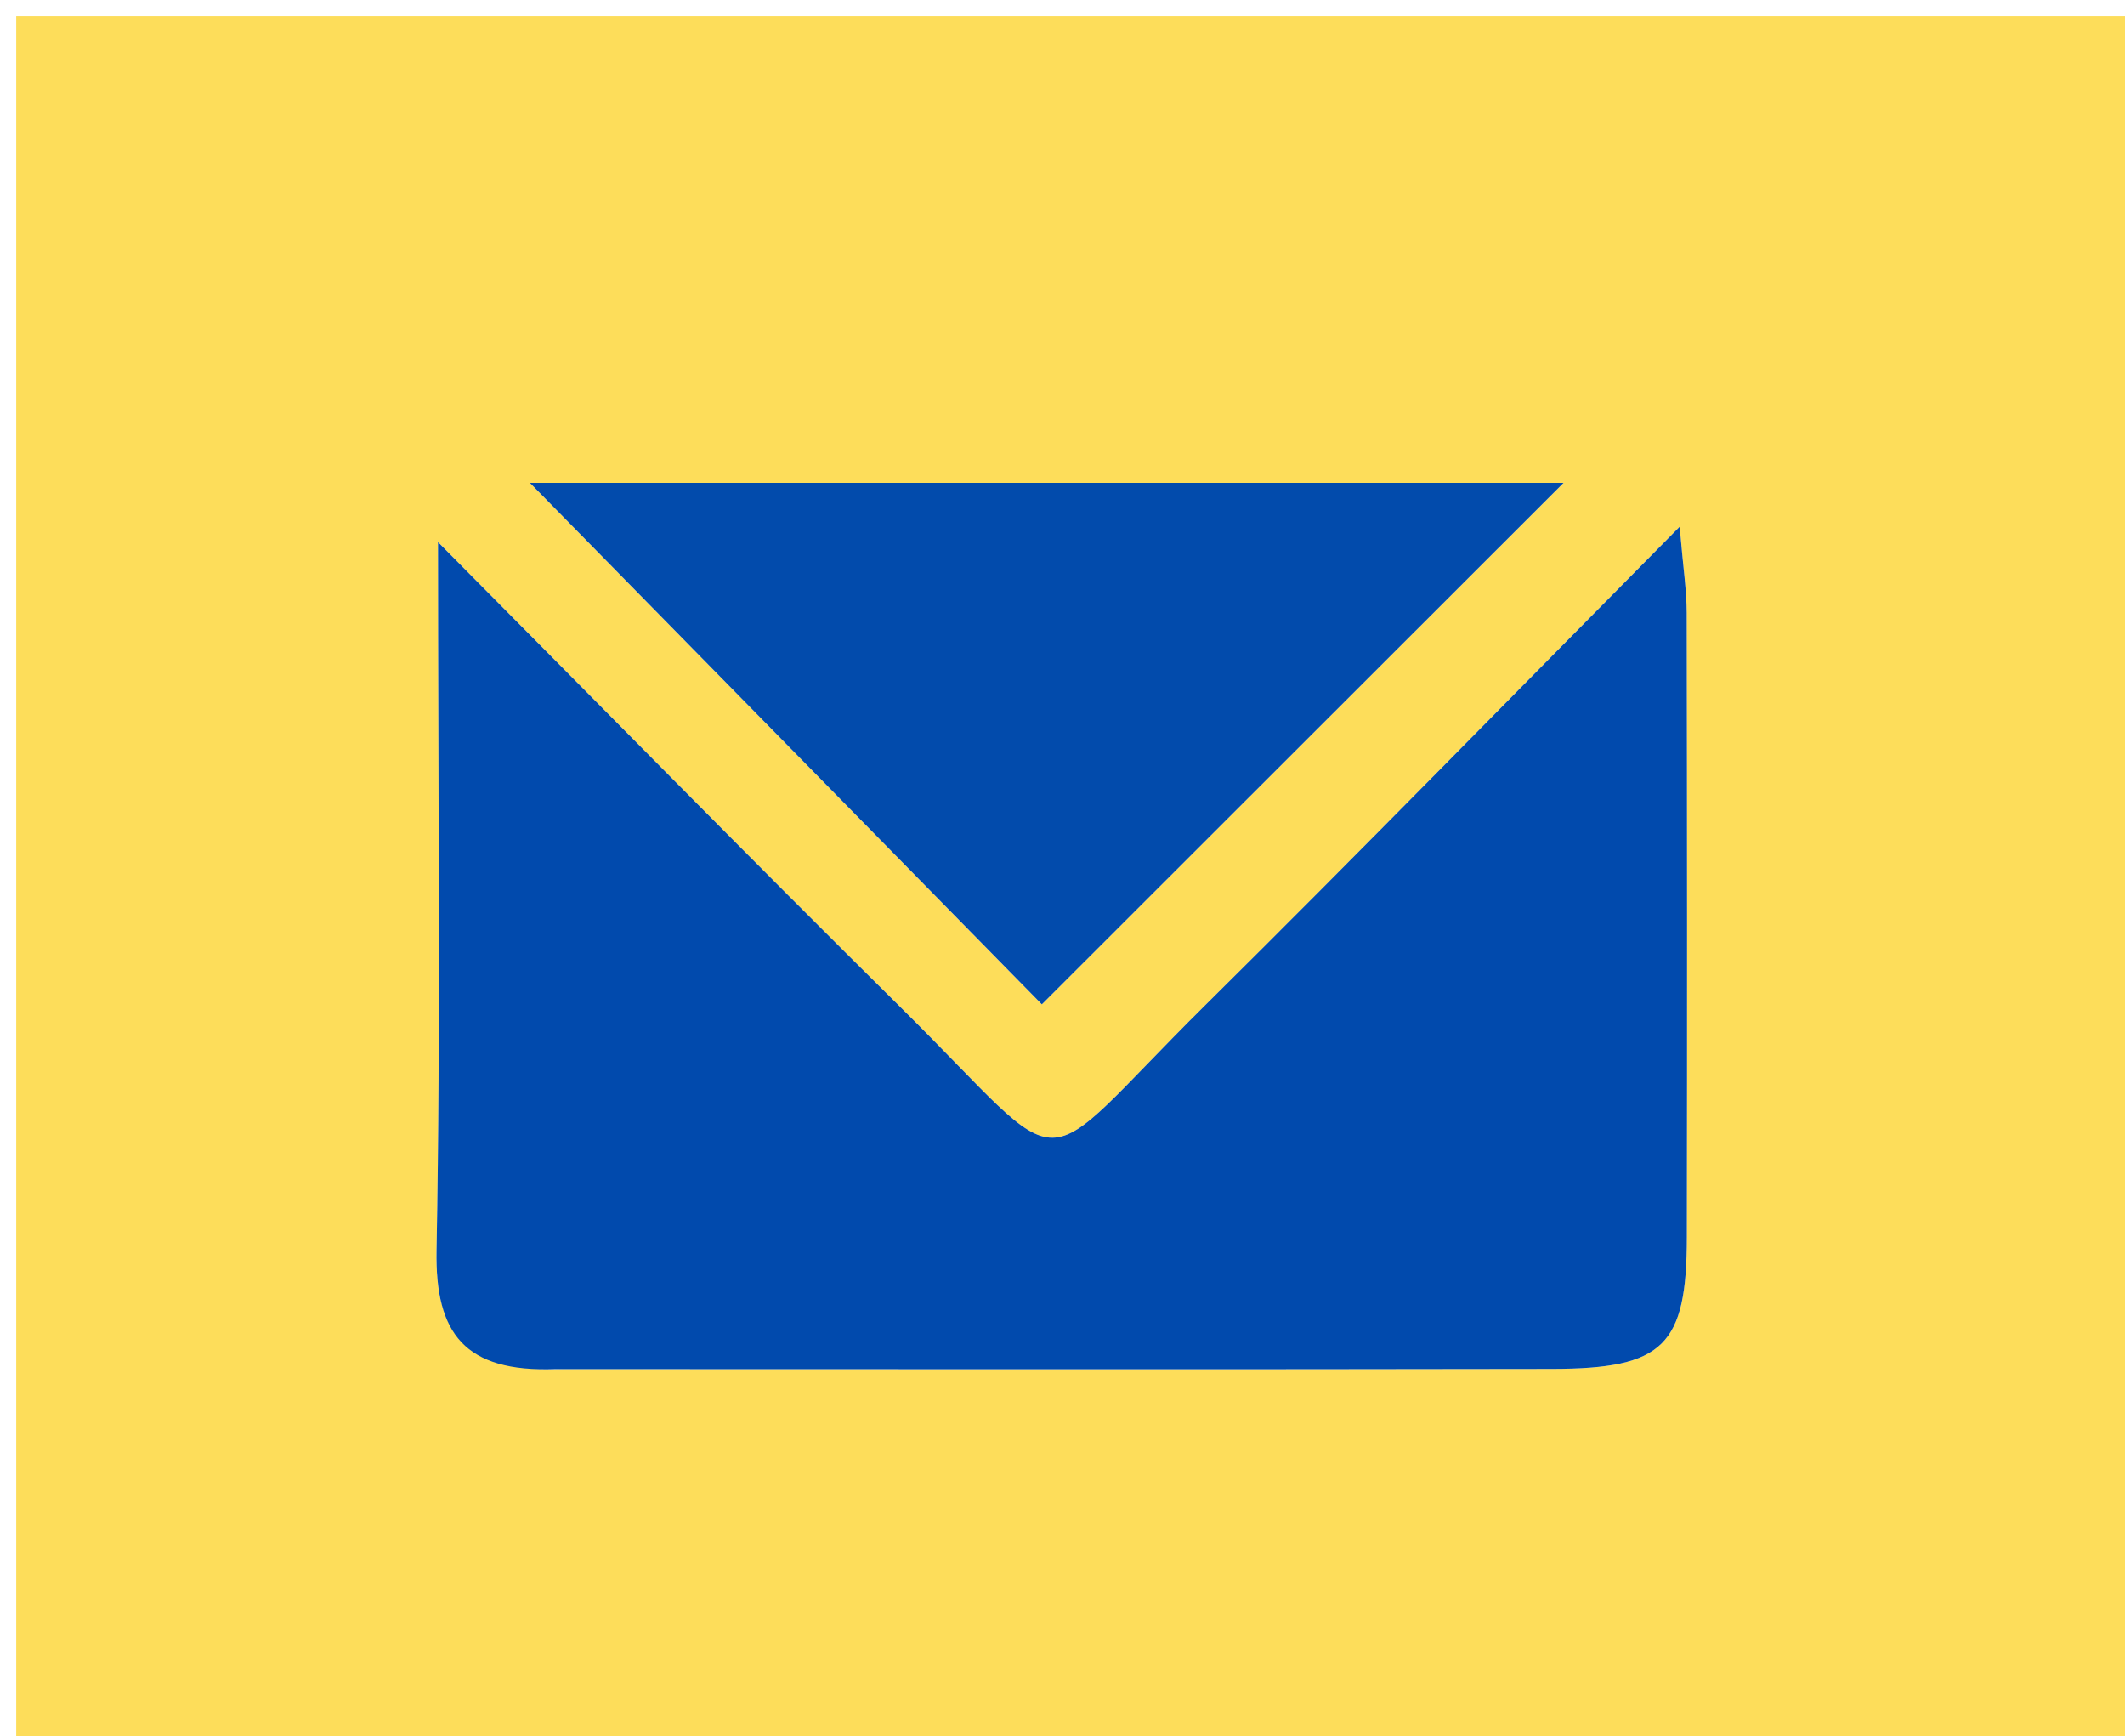
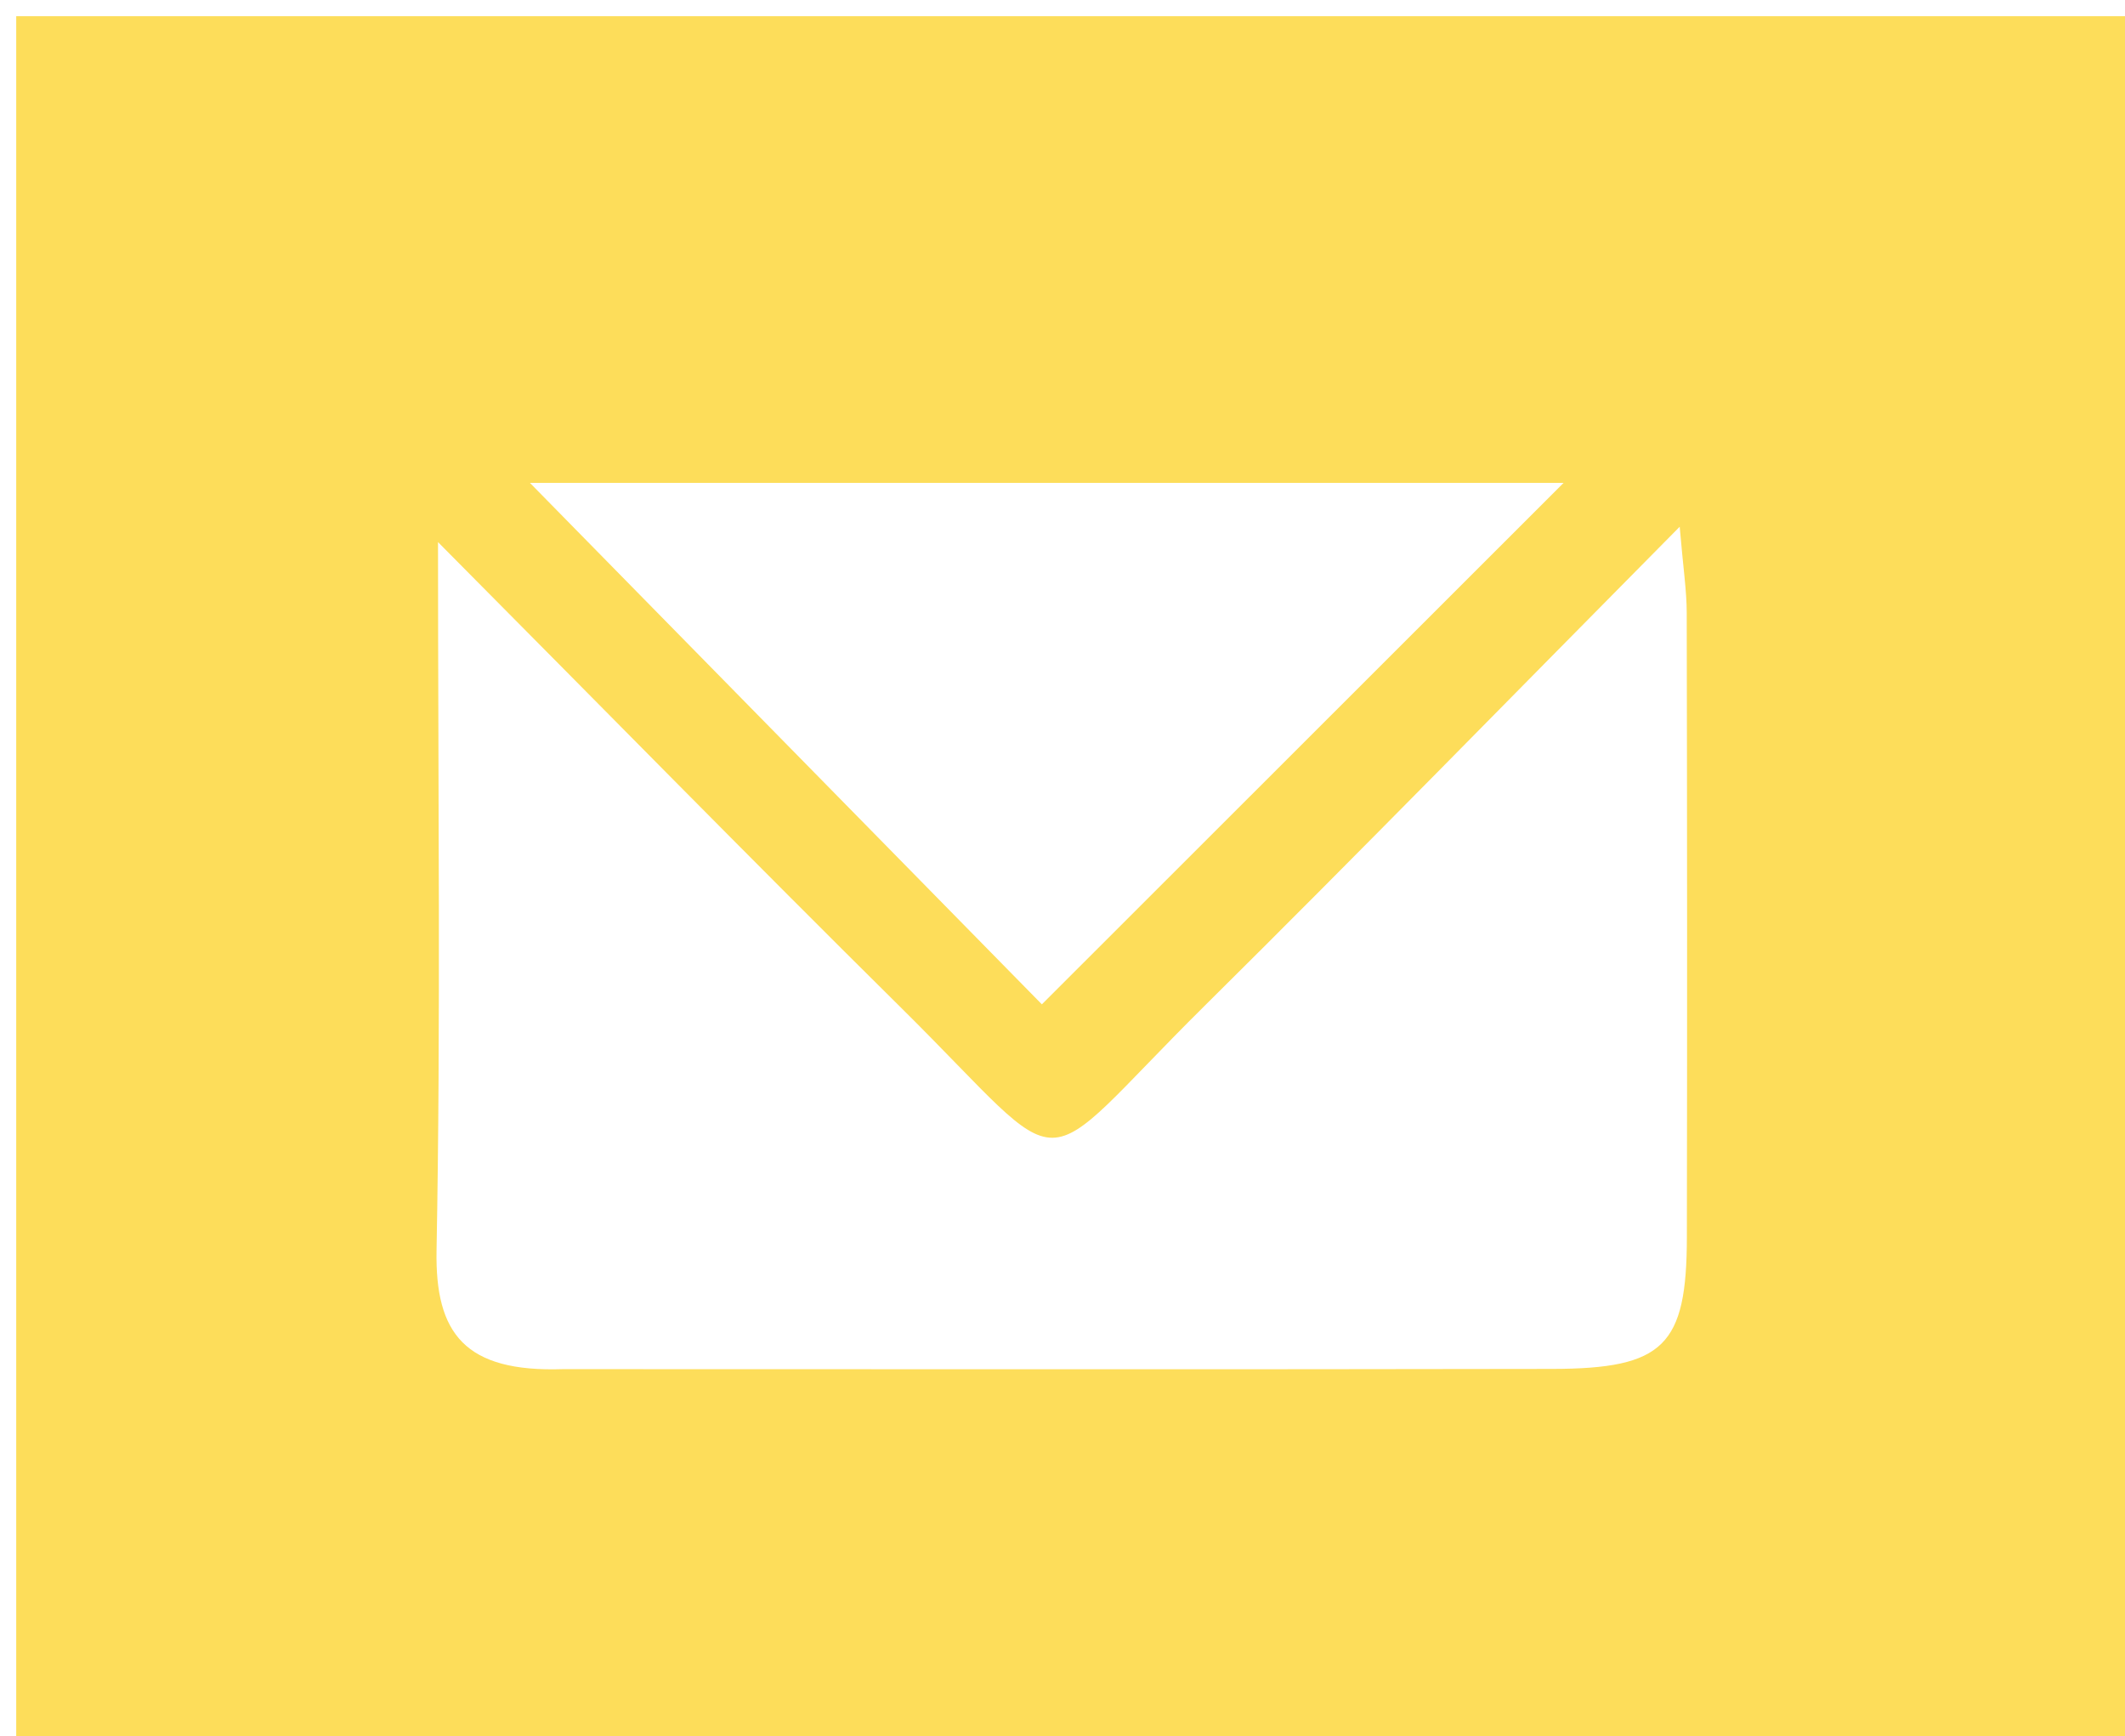
<svg xmlns="http://www.w3.org/2000/svg" version="1.1" id="Layer_1" x="0px" y="0px" width="100%" viewBox="0 0 131 107" enable-background="new 0 0 131 107" xml:space="preserve">
  <path fill="#FDDD5A" opacity="1" stroke="none" d=" M68,108   C45.333,108 23.167,108 1,108   C1,72.333 1,36.667 1,1   C44.667,1 88.333,1 132,1   C132,36.667 132,72.333 132,108   C110.833,108 89.667,108 68,108  M34.716,84.389   C55.044,84.389 75.372,84.414 95.7,84.375   C102.577,84.362 103.98,82.945 103.991,76.262   C104.013,63.432 104.008,50.602 103.982,37.772   C103.98,36.401 103.765,35.03 103.548,32.466   C93.232,42.881 83.82,52.531 74.243,62.013   C63.369,72.78 66.399,72.85 55.552,62.117   C46.26,52.924 37.11,43.587 27.002,33.413   C27.002,48.876 27.173,62.975 26.912,77.067   C26.817,82.211 28.663,84.589 34.716,84.389  M42.536,29.762   C39.038,29.762 35.539,29.762 32.667,29.762   C43.631,40.928 54.409,51.905 64.228,61.904   C74.927,51.212 85.844,40.303 96.392,29.762   C79.415,29.762 61.471,29.762 42.536,29.762  z" />
-   <path fill="#014AAD" opacity="1" stroke="none" d=" M34.245,84.388   C28.663,84.589 26.817,82.211 26.912,77.067   C27.173,62.975 27.002,48.876 27.002,33.413   C37.11,43.587 46.26,52.924 55.552,62.117   C66.399,72.85 63.369,72.78 74.243,62.013   C83.82,52.531 93.232,42.881 103.548,32.466   C103.765,35.03 103.98,36.401 103.982,37.772   C104.008,50.602 104.013,63.432 103.991,76.262   C103.98,82.945 102.577,84.362 95.7,84.375   C75.372,84.414 55.044,84.389 34.245,84.388  z" />
-   <path fill="#024BAC" opacity="1" stroke="none" d=" M43.031,29.762   C61.471,29.762 79.415,29.762 96.392,29.762   C85.844,40.303 74.927,51.212 64.228,61.904   C54.409,51.905 43.631,40.928 32.667,29.762   C35.539,29.762 39.038,29.762 43.031,29.762  z" />
</svg>